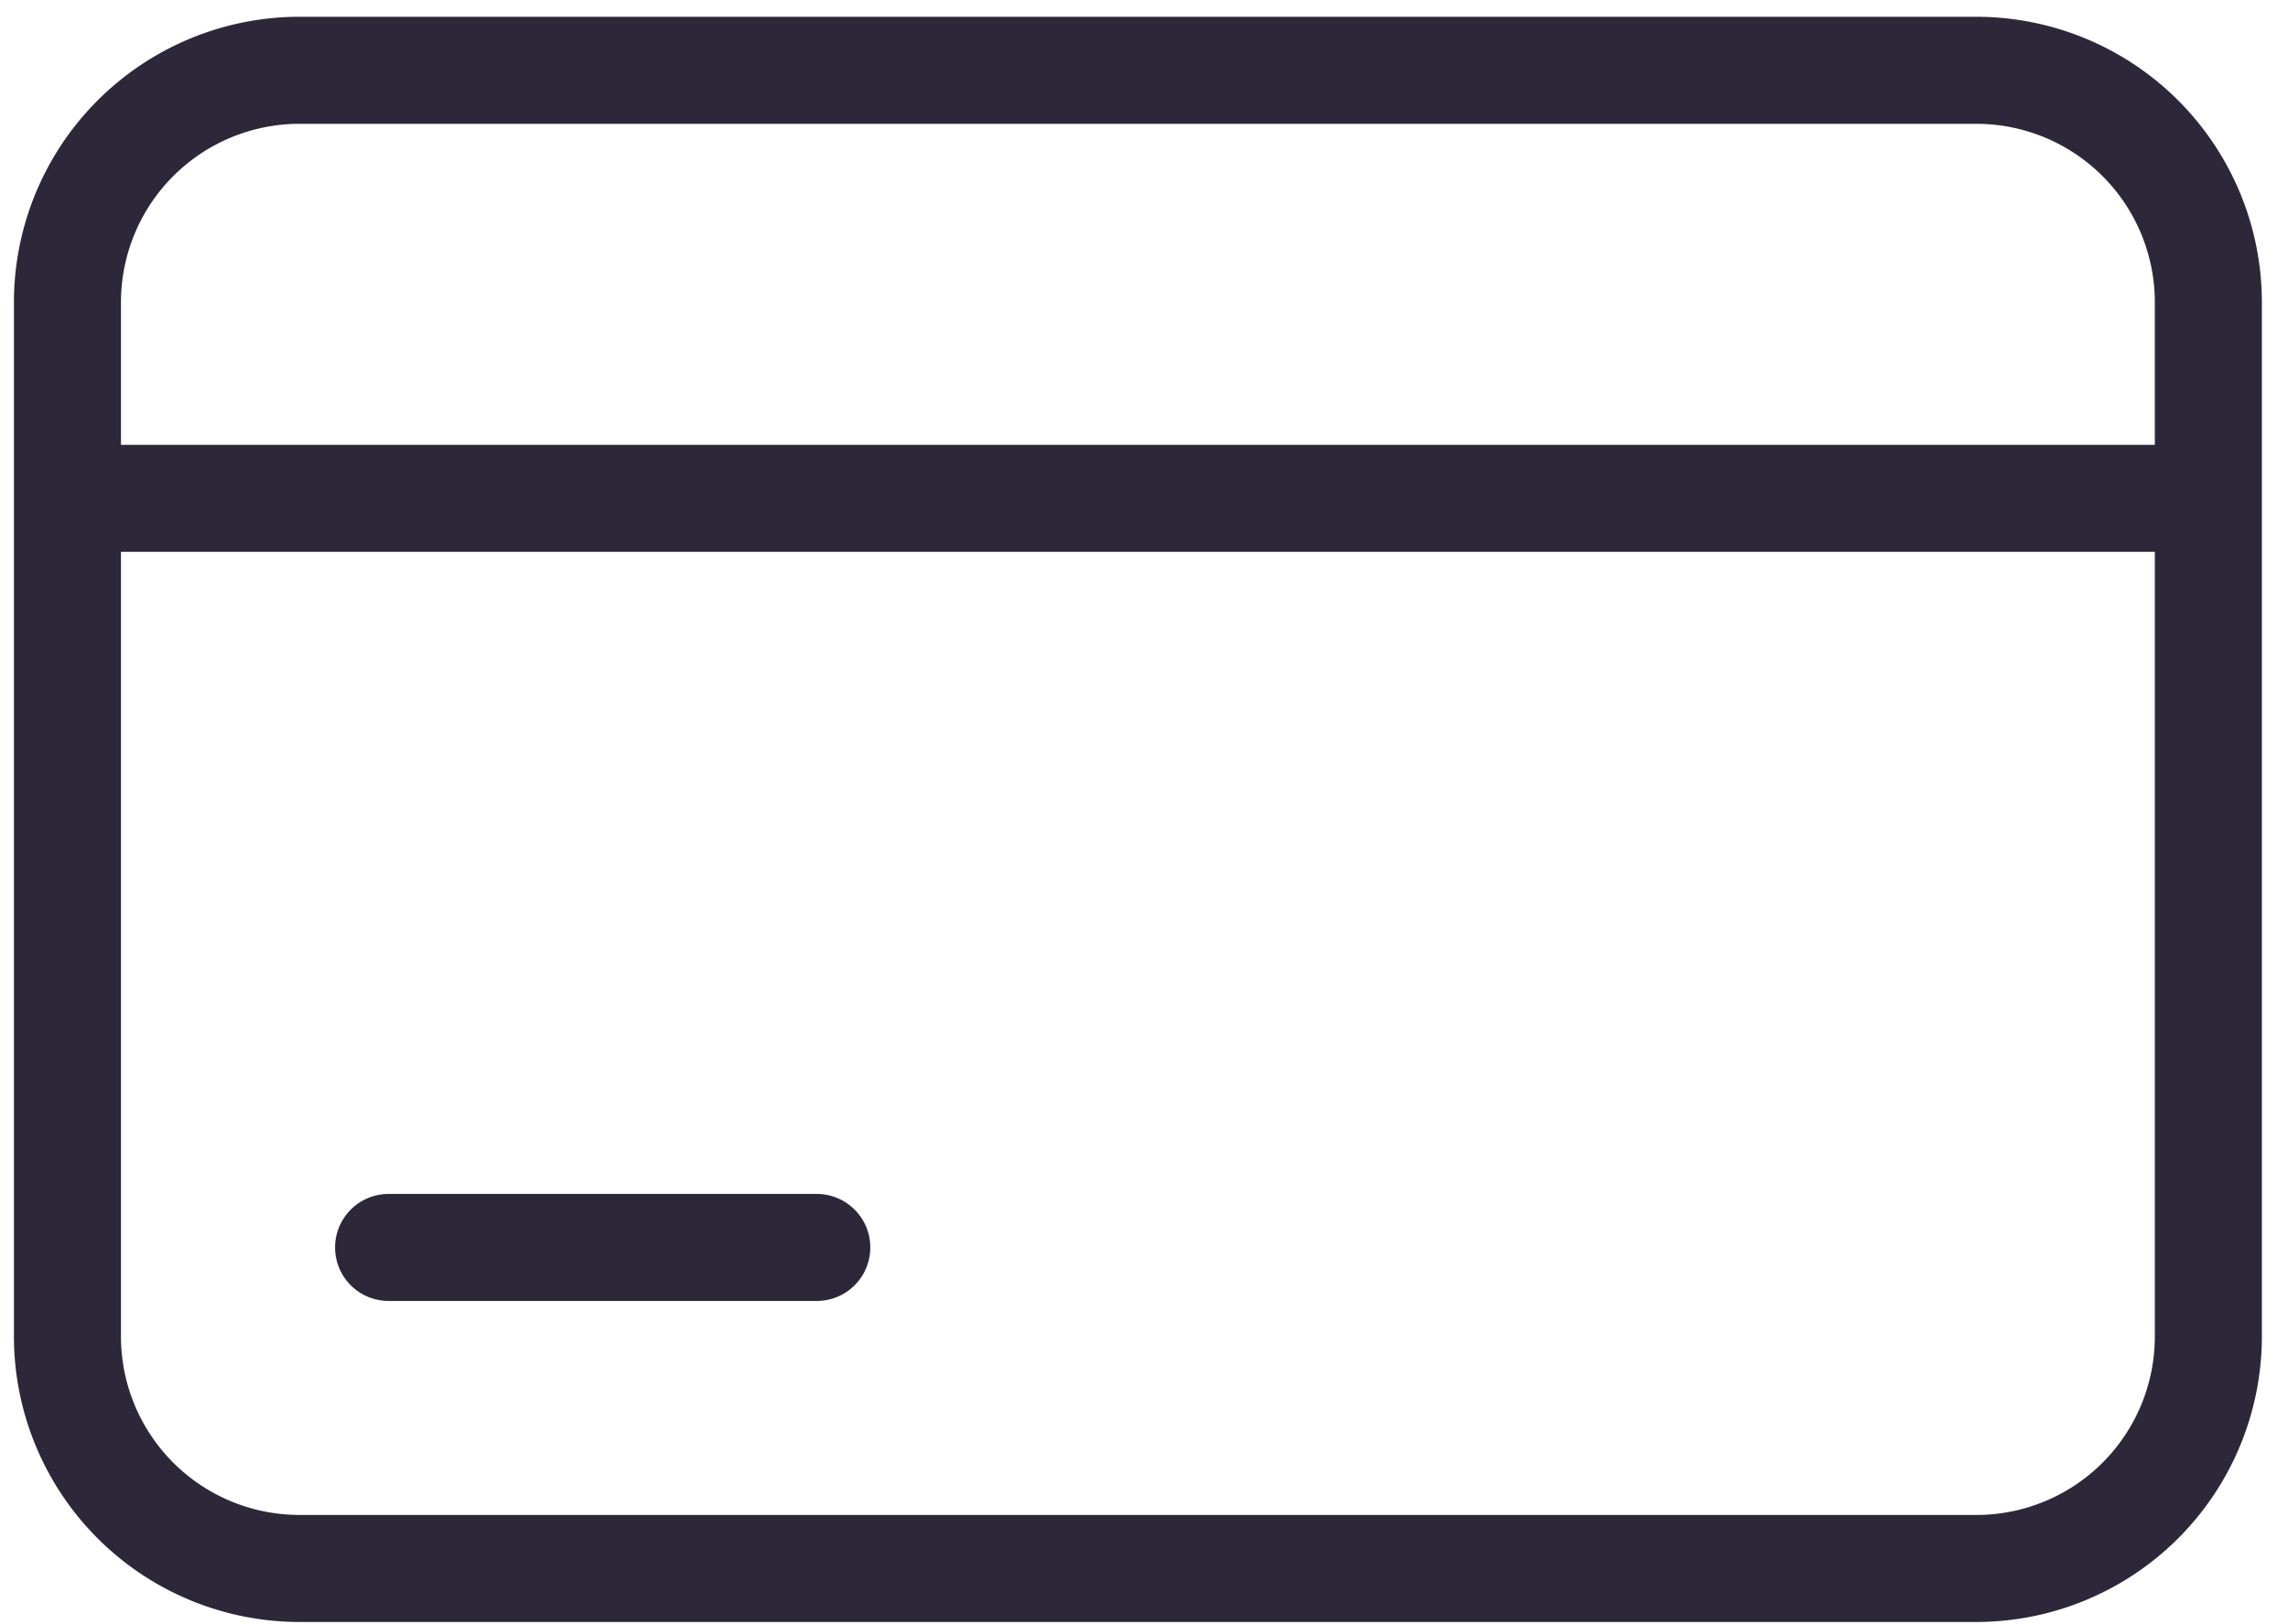
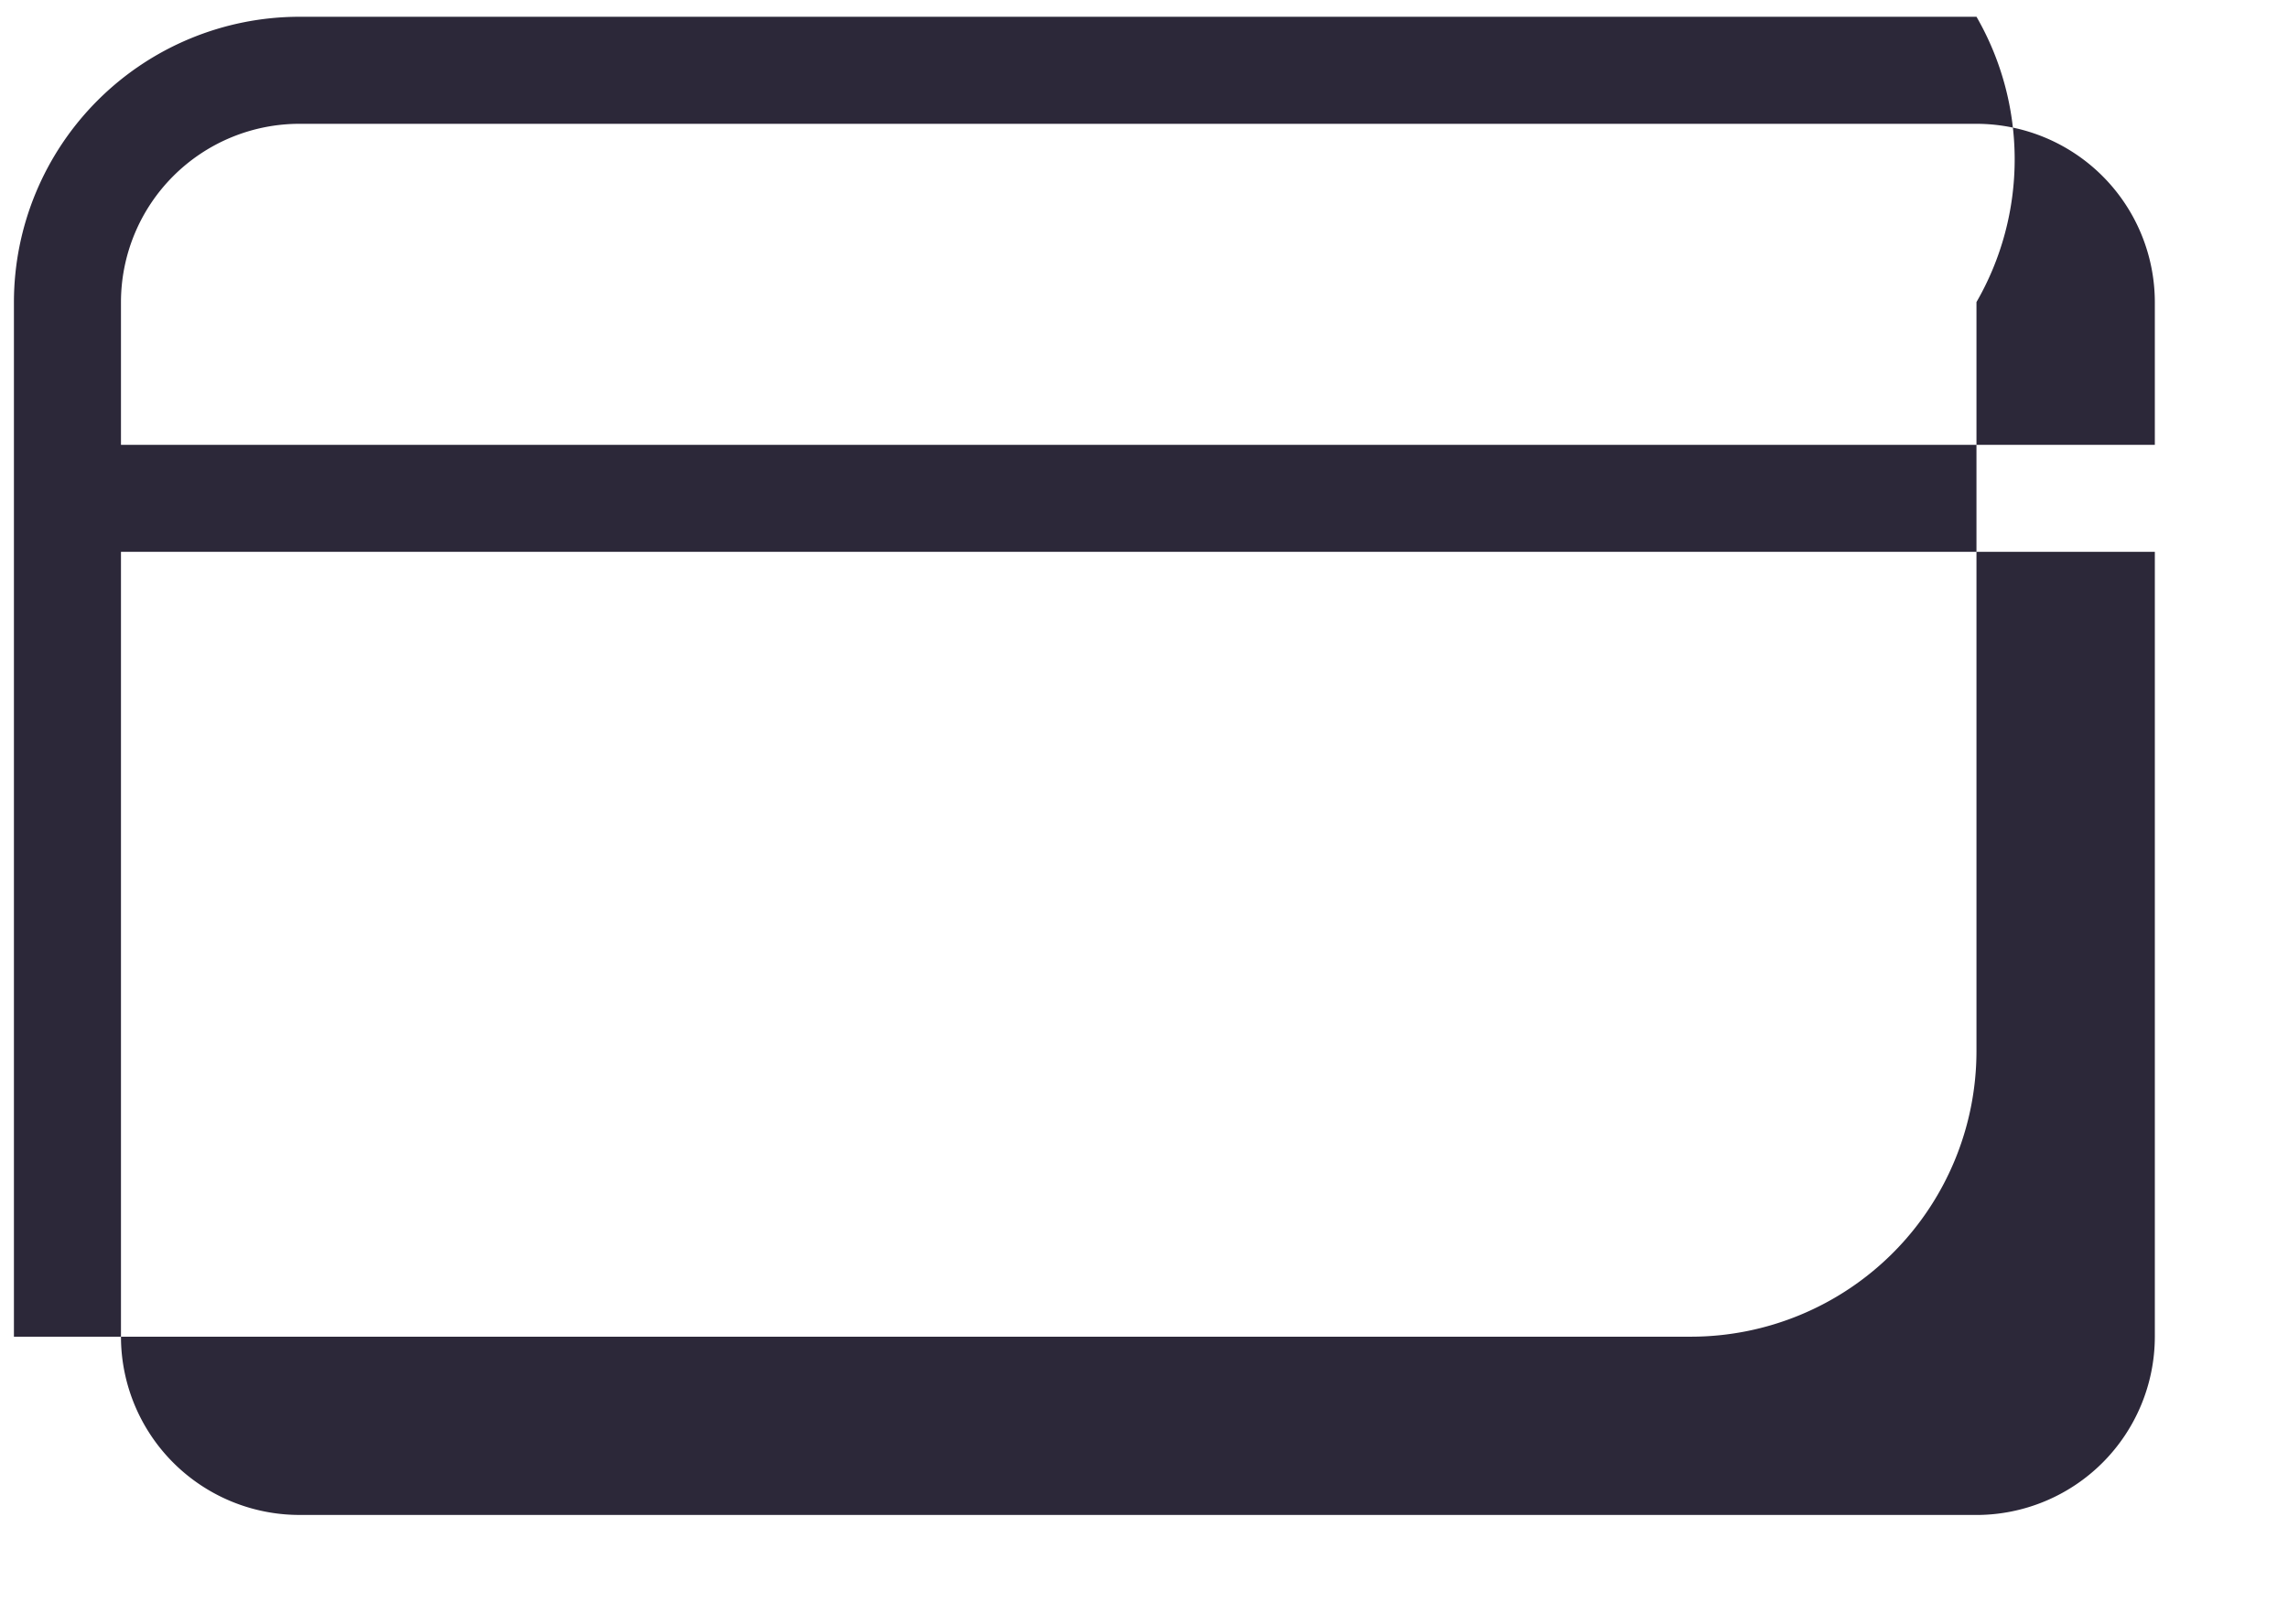
<svg xmlns="http://www.w3.org/2000/svg" width="69" height="49" fill="none">
-   <path d="M59.606.506H9.026A8.616 8.616 0 0 0 .42 9.113v31.21a8.616 8.616 0 0 0 8.607 8.606h50.579a8.616 8.616 0 0 0 8.606-8.606V9.113A8.616 8.616 0 0 0 59.606.506ZM9.026 3.735h50.58a5.385 5.385 0 0 1 5.378 5.378v4.306H3.648V9.113a5.385 5.385 0 0 1 5.379-5.378ZM59.607 45.7H9.026a5.384 5.384 0 0 1-5.378-5.378V16.647h61.336v23.676a5.384 5.384 0 0 1-5.378 5.378Z" fill="#2C2839" />
-   <path d="M24.632 36.017H11.719a1.614 1.614 0 0 0 0 3.228h12.913a1.614 1.614 0 0 0 0-3.228Z" fill="#2C2839" />
+   <path d="M59.606.506H9.026A8.616 8.616 0 0 0 .42 9.113v31.21h50.579a8.616 8.616 0 0 0 8.606-8.606V9.113A8.616 8.616 0 0 0 59.606.506ZM9.026 3.735h50.58a5.385 5.385 0 0 1 5.378 5.378v4.306H3.648V9.113a5.385 5.385 0 0 1 5.379-5.378ZM59.607 45.7H9.026a5.384 5.384 0 0 1-5.378-5.378V16.647h61.336v23.676a5.384 5.384 0 0 1-5.378 5.378Z" fill="#2C2839" />
</svg>